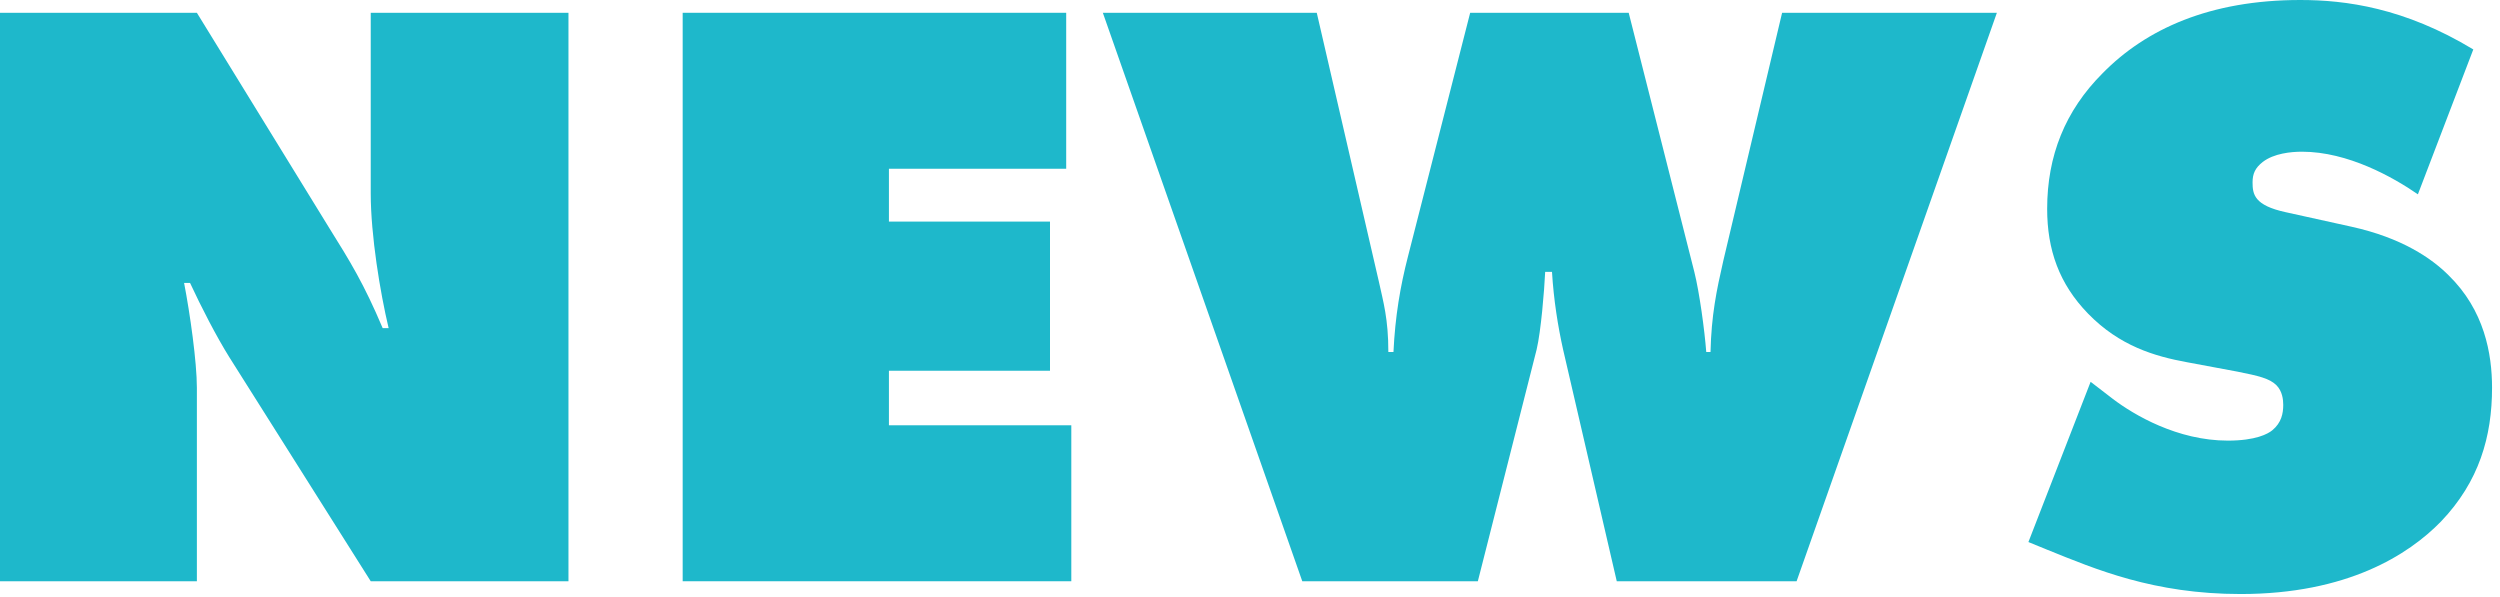
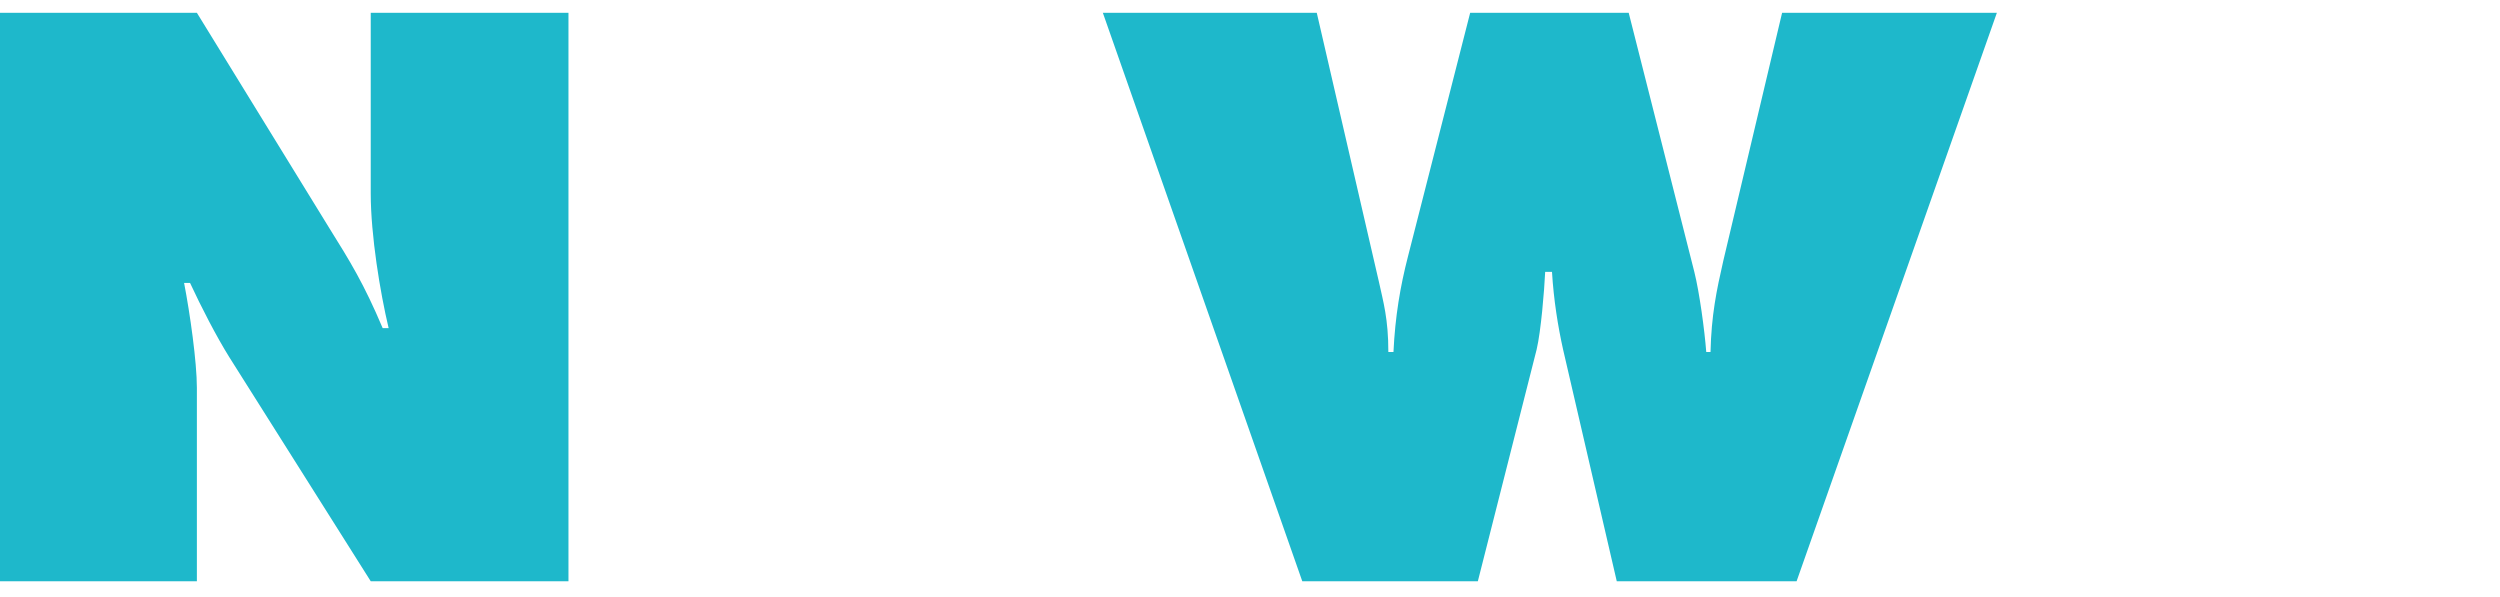
<svg xmlns="http://www.w3.org/2000/svg" id="_レイヤー_1" data-name="レイヤー_1" width="176" height="42" version="1.1" viewBox="0 0 176 42">
  <defs>
    <style>
      .st0 {
        fill: #1eb8cb;
      }
    </style>
  </defs>
-   <path class="st0" d="M0,40.92V.9h13.86l9.3,15.12c1.5,2.4,2.46,3.96,3.78,7.08h.42c-.6-2.52-1.26-6.54-1.26-9.48V.9h13.92v40.02h-13.92l-9.96-15.78c-.9-1.44-1.98-3.54-2.76-5.22h-.42c.42,2.16.9,5.58.9,7.38v13.62H0Z" />
-   <path class="st0" d="M48.06,40.92V.9h27v10.98h-12.48v3.72h11.34v10.5h-11.34v3.84h12.84v10.98h-27.36Z" />
+   <path class="st0" d="M0,40.92V.9h13.86l9.3,15.12c1.5,2.4,2.46,3.96,3.78,7.08h.42c-.6-2.52-1.26-6.54-1.26-9.48V.9h13.92v40.02h-13.92l-9.96-15.78c-.9-1.44-1.98-3.54-2.76-5.22h-.42c.42,2.16.9,5.58.9,7.38v13.62H0" />
  <path class="st0" d="M77.64.9h15.06l4.38,18.96c.3,1.38.66,2.58.66,4.92h.36c.12-2.52.48-4.62,1.02-6.72L103.5.9h11.16l4.62,18.24c.36,1.44.72,4.08.84,5.64h.3c.06-2.58.42-4.32.9-6.42L125.46.9h15.12l-14.1,40.02h-12.66l-3.78-16.32c-.36-1.62-.66-3.48-.78-5.46h-.48c-.06,1.32-.3,4.2-.6,5.46l-4.14,16.32h-12.36L77.64.9Z" />
-   <path class="st0" d="M170.22,13.68c-1.74-1.2-4.92-3-8.16-3-.78,0-1.98.12-2.76.72-.54.42-.72.84-.72,1.44,0,.84.12,1.62,2.34,2.1l4.62,1.02c3.54.78,5.64,2.22,6.84,3.42,2.52,2.46,3.06,5.52,3.06,7.92,0,3.42-.9,6.6-3.6,9.42-2.28,2.34-6.6,5.1-14.1,5.1-6.12,0-10.2-1.74-13.62-3.12l-1.32-.54,4.38-11.28,1.56,1.2c1.5,1.14,4.56,2.94,8.1,2.94,1.98,0,2.82-.48,3.12-.72.66-.54.78-1.2.78-1.8,0-.36-.06-.96-.48-1.38-.48-.48-1.26-.66-2.76-.96l-3.54-.66c-2.28-.42-4.74-1.14-6.96-3.42-2.04-2.1-2.88-4.5-2.88-7.38,0-3.72,1.26-6.9,3.9-9.54,3.06-3.12,7.56-5.16,13.92-5.16,3.18,0,7.32.54,12.18,3.48l-3.9,10.2Z" />
</svg>